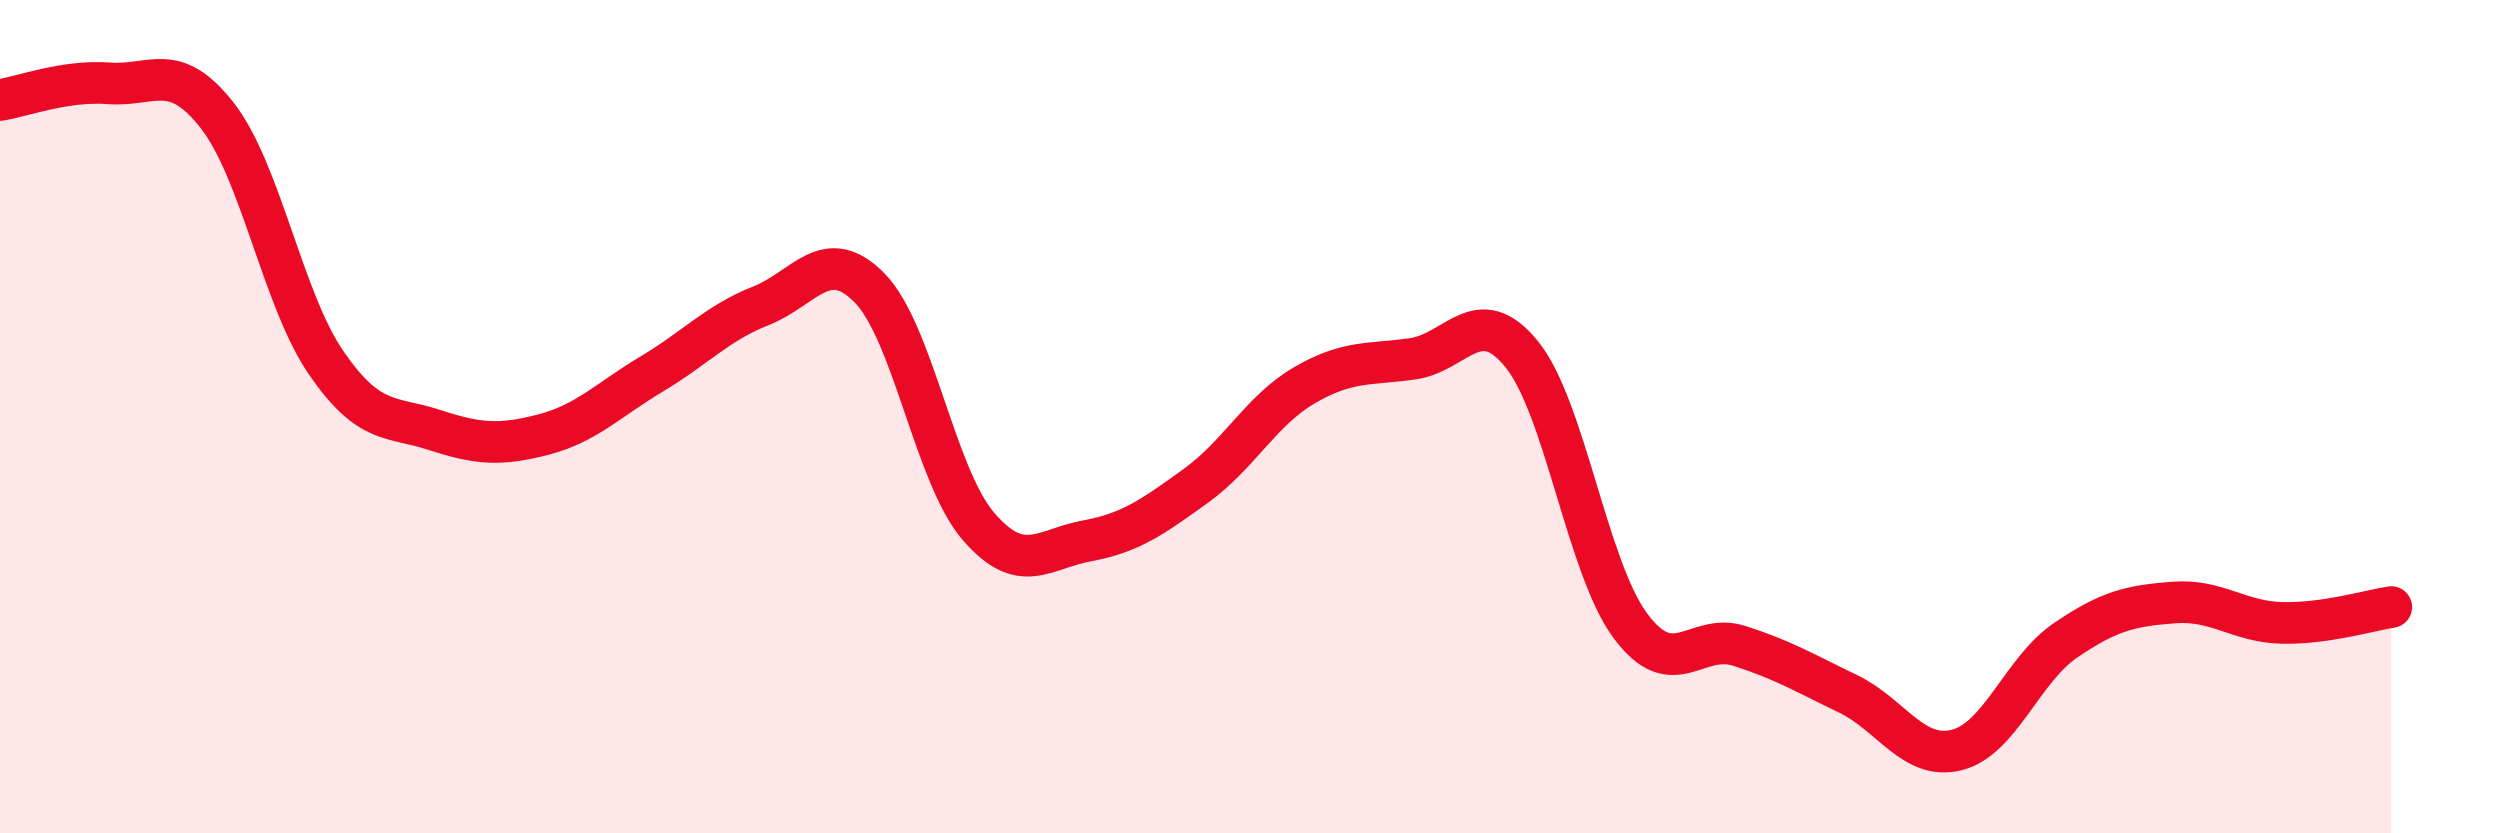
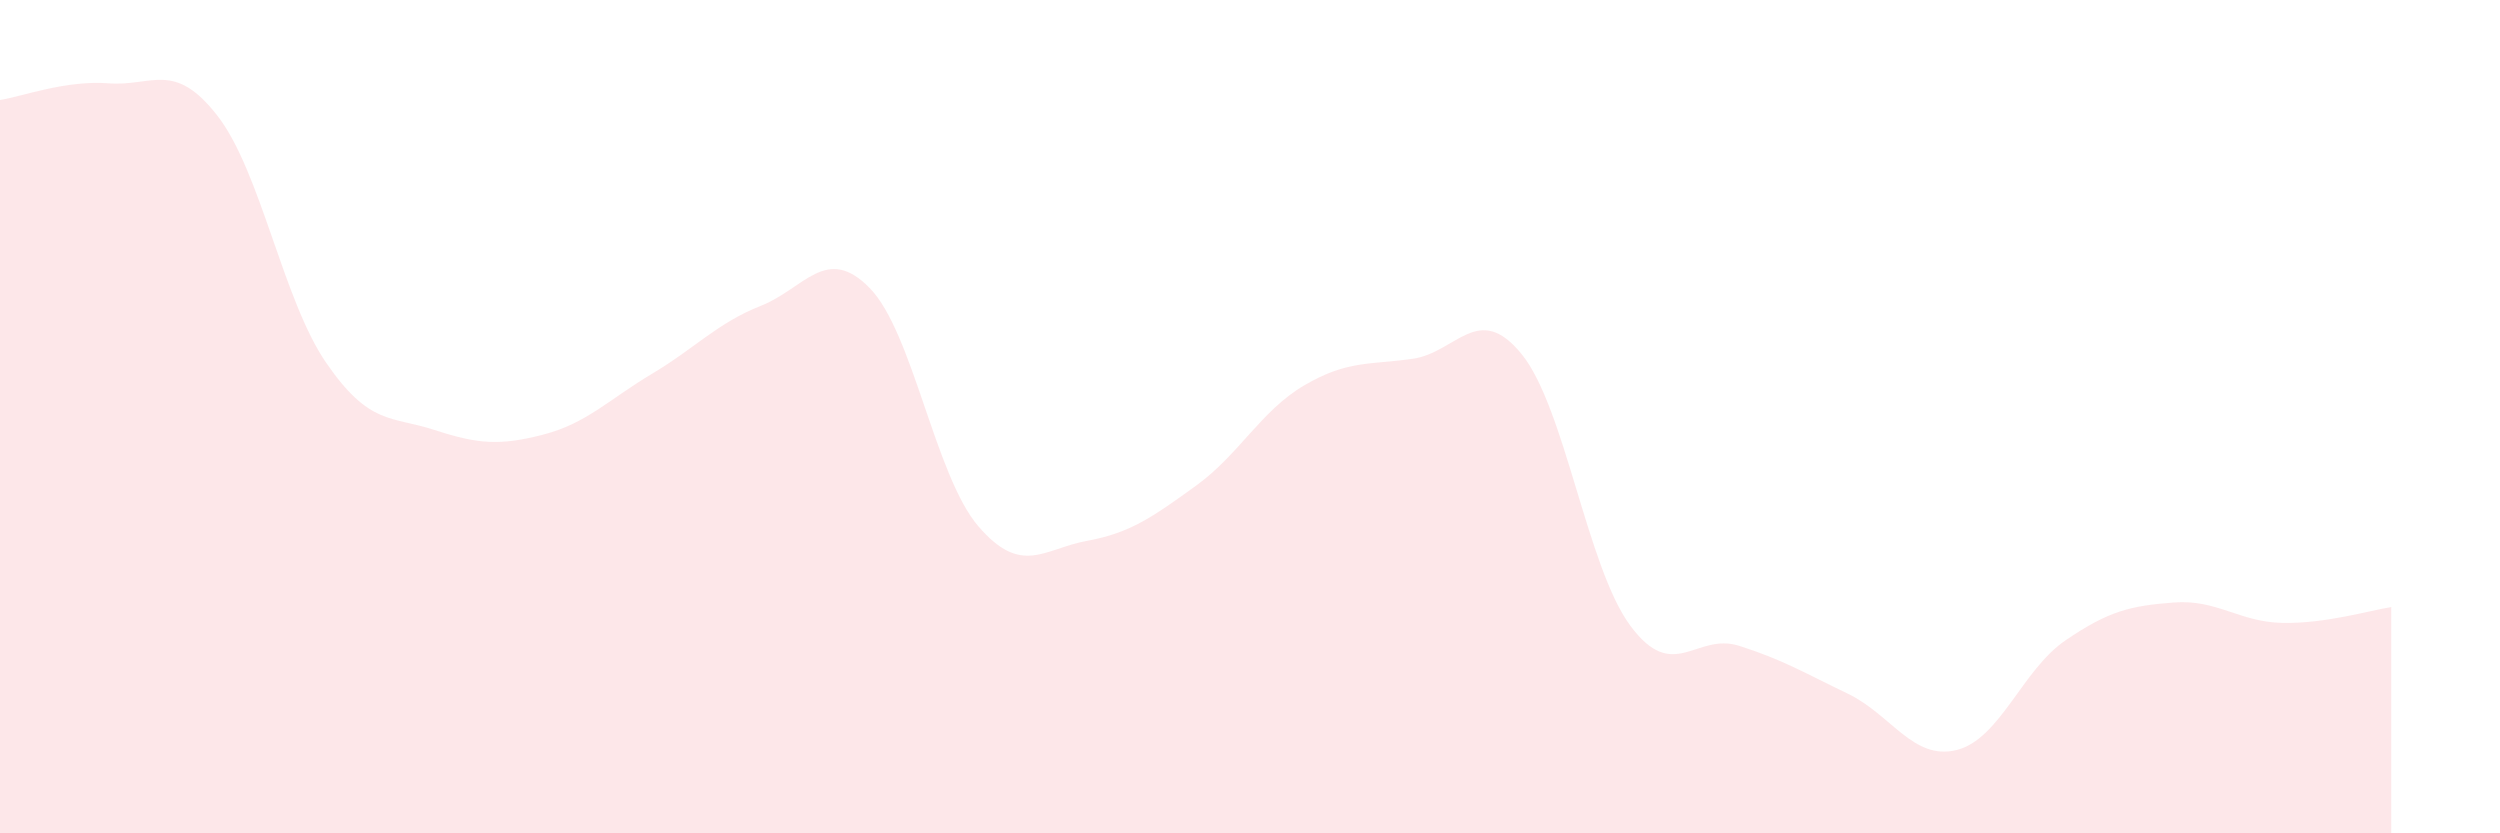
<svg xmlns="http://www.w3.org/2000/svg" width="60" height="20" viewBox="0 0 60 20">
  <path d="M 0,2.4 C 0.52,2.32 1.57,1.92 2.61,2 C 3.65,2.08 4.18,1.44 5.22,2.78 C 6.26,4.12 6.79,7.2 7.83,8.71 C 8.87,10.22 9.39,9.98 10.43,10.32 C 11.47,10.66 12,10.7 13.04,10.43 C 14.08,10.16 14.61,9.59 15.65,8.97 C 16.69,8.35 17.22,7.75 18.26,7.34 C 19.3,6.93 19.83,5.85 20.87,6.91 C 21.91,7.97 22.44,11.42 23.48,12.63 C 24.52,13.84 25.05,13.17 26.09,12.98 C 27.13,12.79 27.66,12.41 28.7,11.66 C 29.74,10.91 30.26,9.86 31.3,9.25 C 32.34,8.64 32.87,8.76 33.91,8.61 C 34.95,8.46 35.48,7.22 36.52,8.5 C 37.56,9.78 38.09,13.62 39.13,15.02 C 40.17,16.42 40.7,15.17 41.74,15.5 C 42.78,15.83 43.31,16.15 44.35,16.65 C 45.39,17.15 45.92,18.26 46.96,18 C 48,17.74 48.53,16.08 49.57,15.37 C 50.61,14.66 51.13,14.54 52.17,14.46 C 53.21,14.38 53.74,14.93 54.78,14.95 C 55.82,14.97 56.87,14.65 57.39,14.57L57.39 20L0 20Z" fill="#EB0A25" opacity="0.1" stroke-linecap="round" stroke-linejoin="round" />
-   <path d="M 0,2.4 C 0.52,2.32 1.57,1.92 2.61,2 C 3.65,2.08 4.18,1.44 5.22,2.78 C 6.26,4.12 6.79,7.2 7.83,8.71 C 8.87,10.22 9.39,9.98 10.43,10.32 C 11.47,10.66 12,10.7 13.04,10.43 C 14.08,10.16 14.61,9.59 15.65,8.97 C 16.69,8.35 17.22,7.75 18.26,7.34 C 19.3,6.93 19.83,5.85 20.87,6.91 C 21.91,7.97 22.44,11.42 23.48,12.63 C 24.52,13.84 25.05,13.17 26.09,12.98 C 27.13,12.79 27.66,12.41 28.7,11.66 C 29.74,10.91 30.26,9.86 31.3,9.25 C 32.34,8.64 32.87,8.76 33.91,8.61 C 34.95,8.46 35.48,7.22 36.52,8.5 C 37.56,9.78 38.09,13.62 39.13,15.02 C 40.17,16.42 40.7,15.17 41.74,15.5 C 42.78,15.83 43.31,16.15 44.35,16.65 C 45.39,17.15 45.92,18.26 46.96,18 C 48,17.74 48.53,16.08 49.57,15.37 C 50.61,14.66 51.13,14.54 52.17,14.46 C 53.21,14.38 53.74,14.93 54.78,14.95 C 55.82,14.97 56.87,14.65 57.39,14.57" stroke="#EB0A25" stroke-width="1" fill="none" stroke-linecap="round" stroke-linejoin="round" />
</svg>